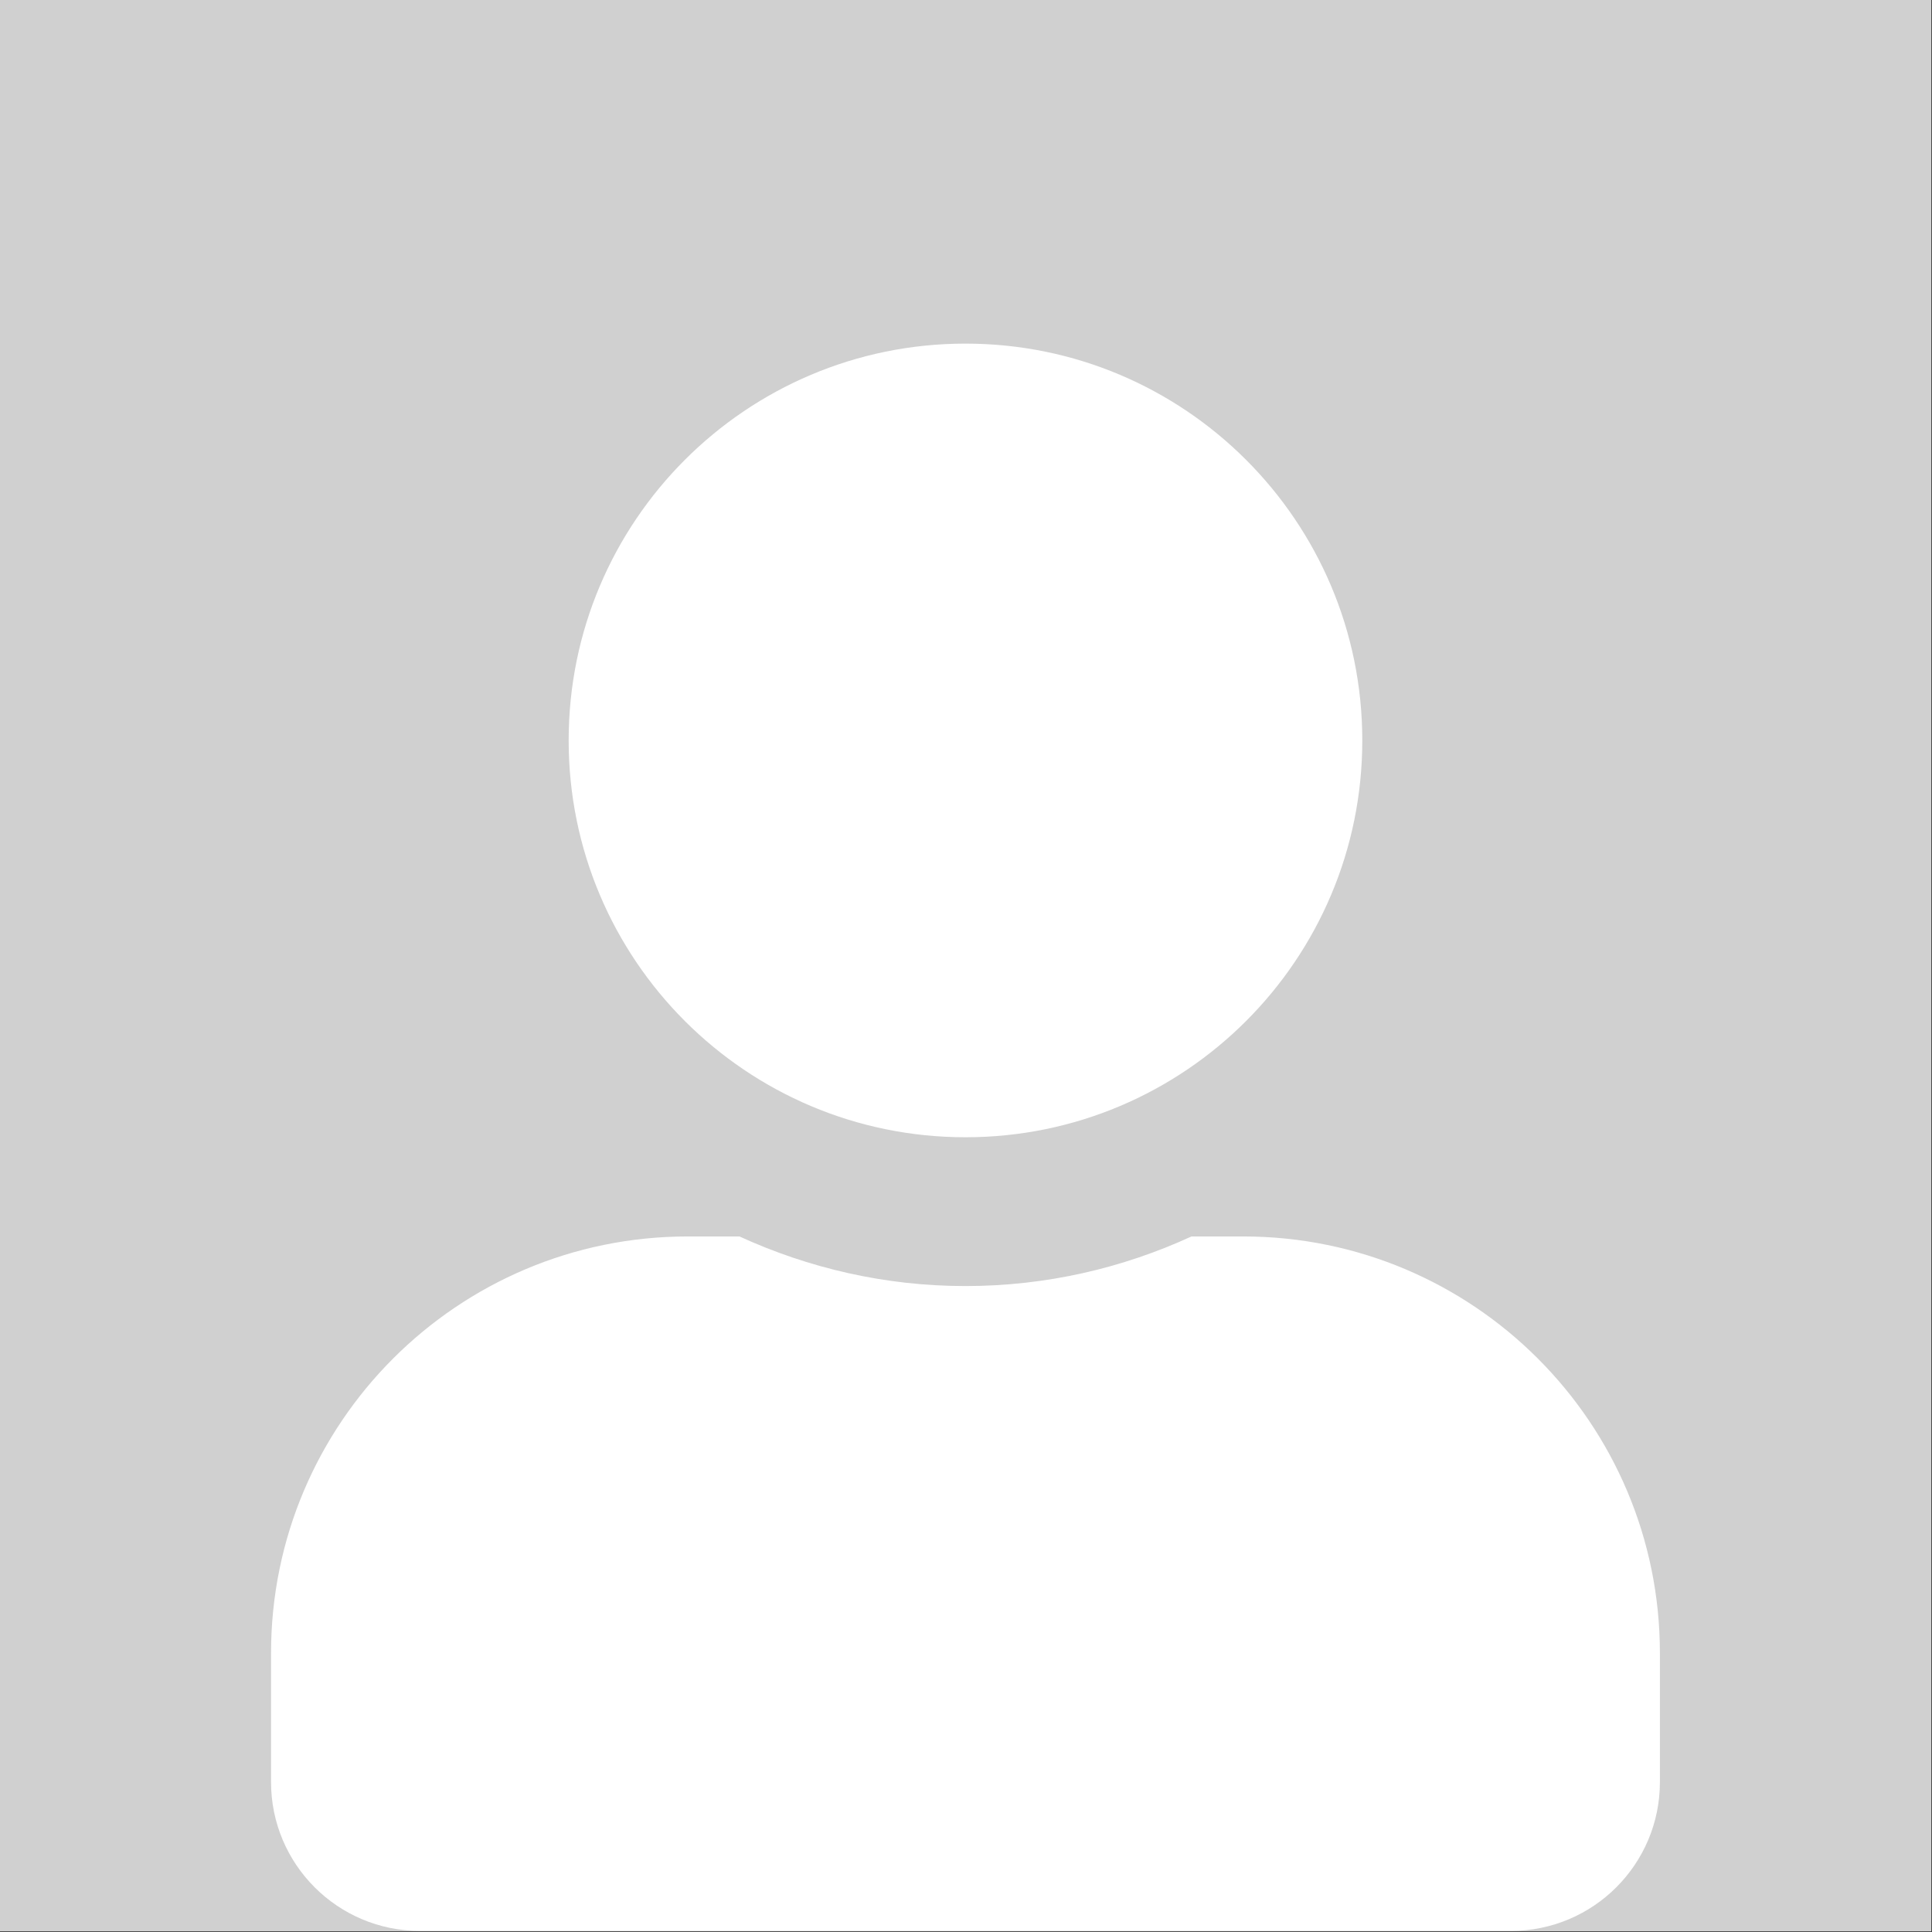
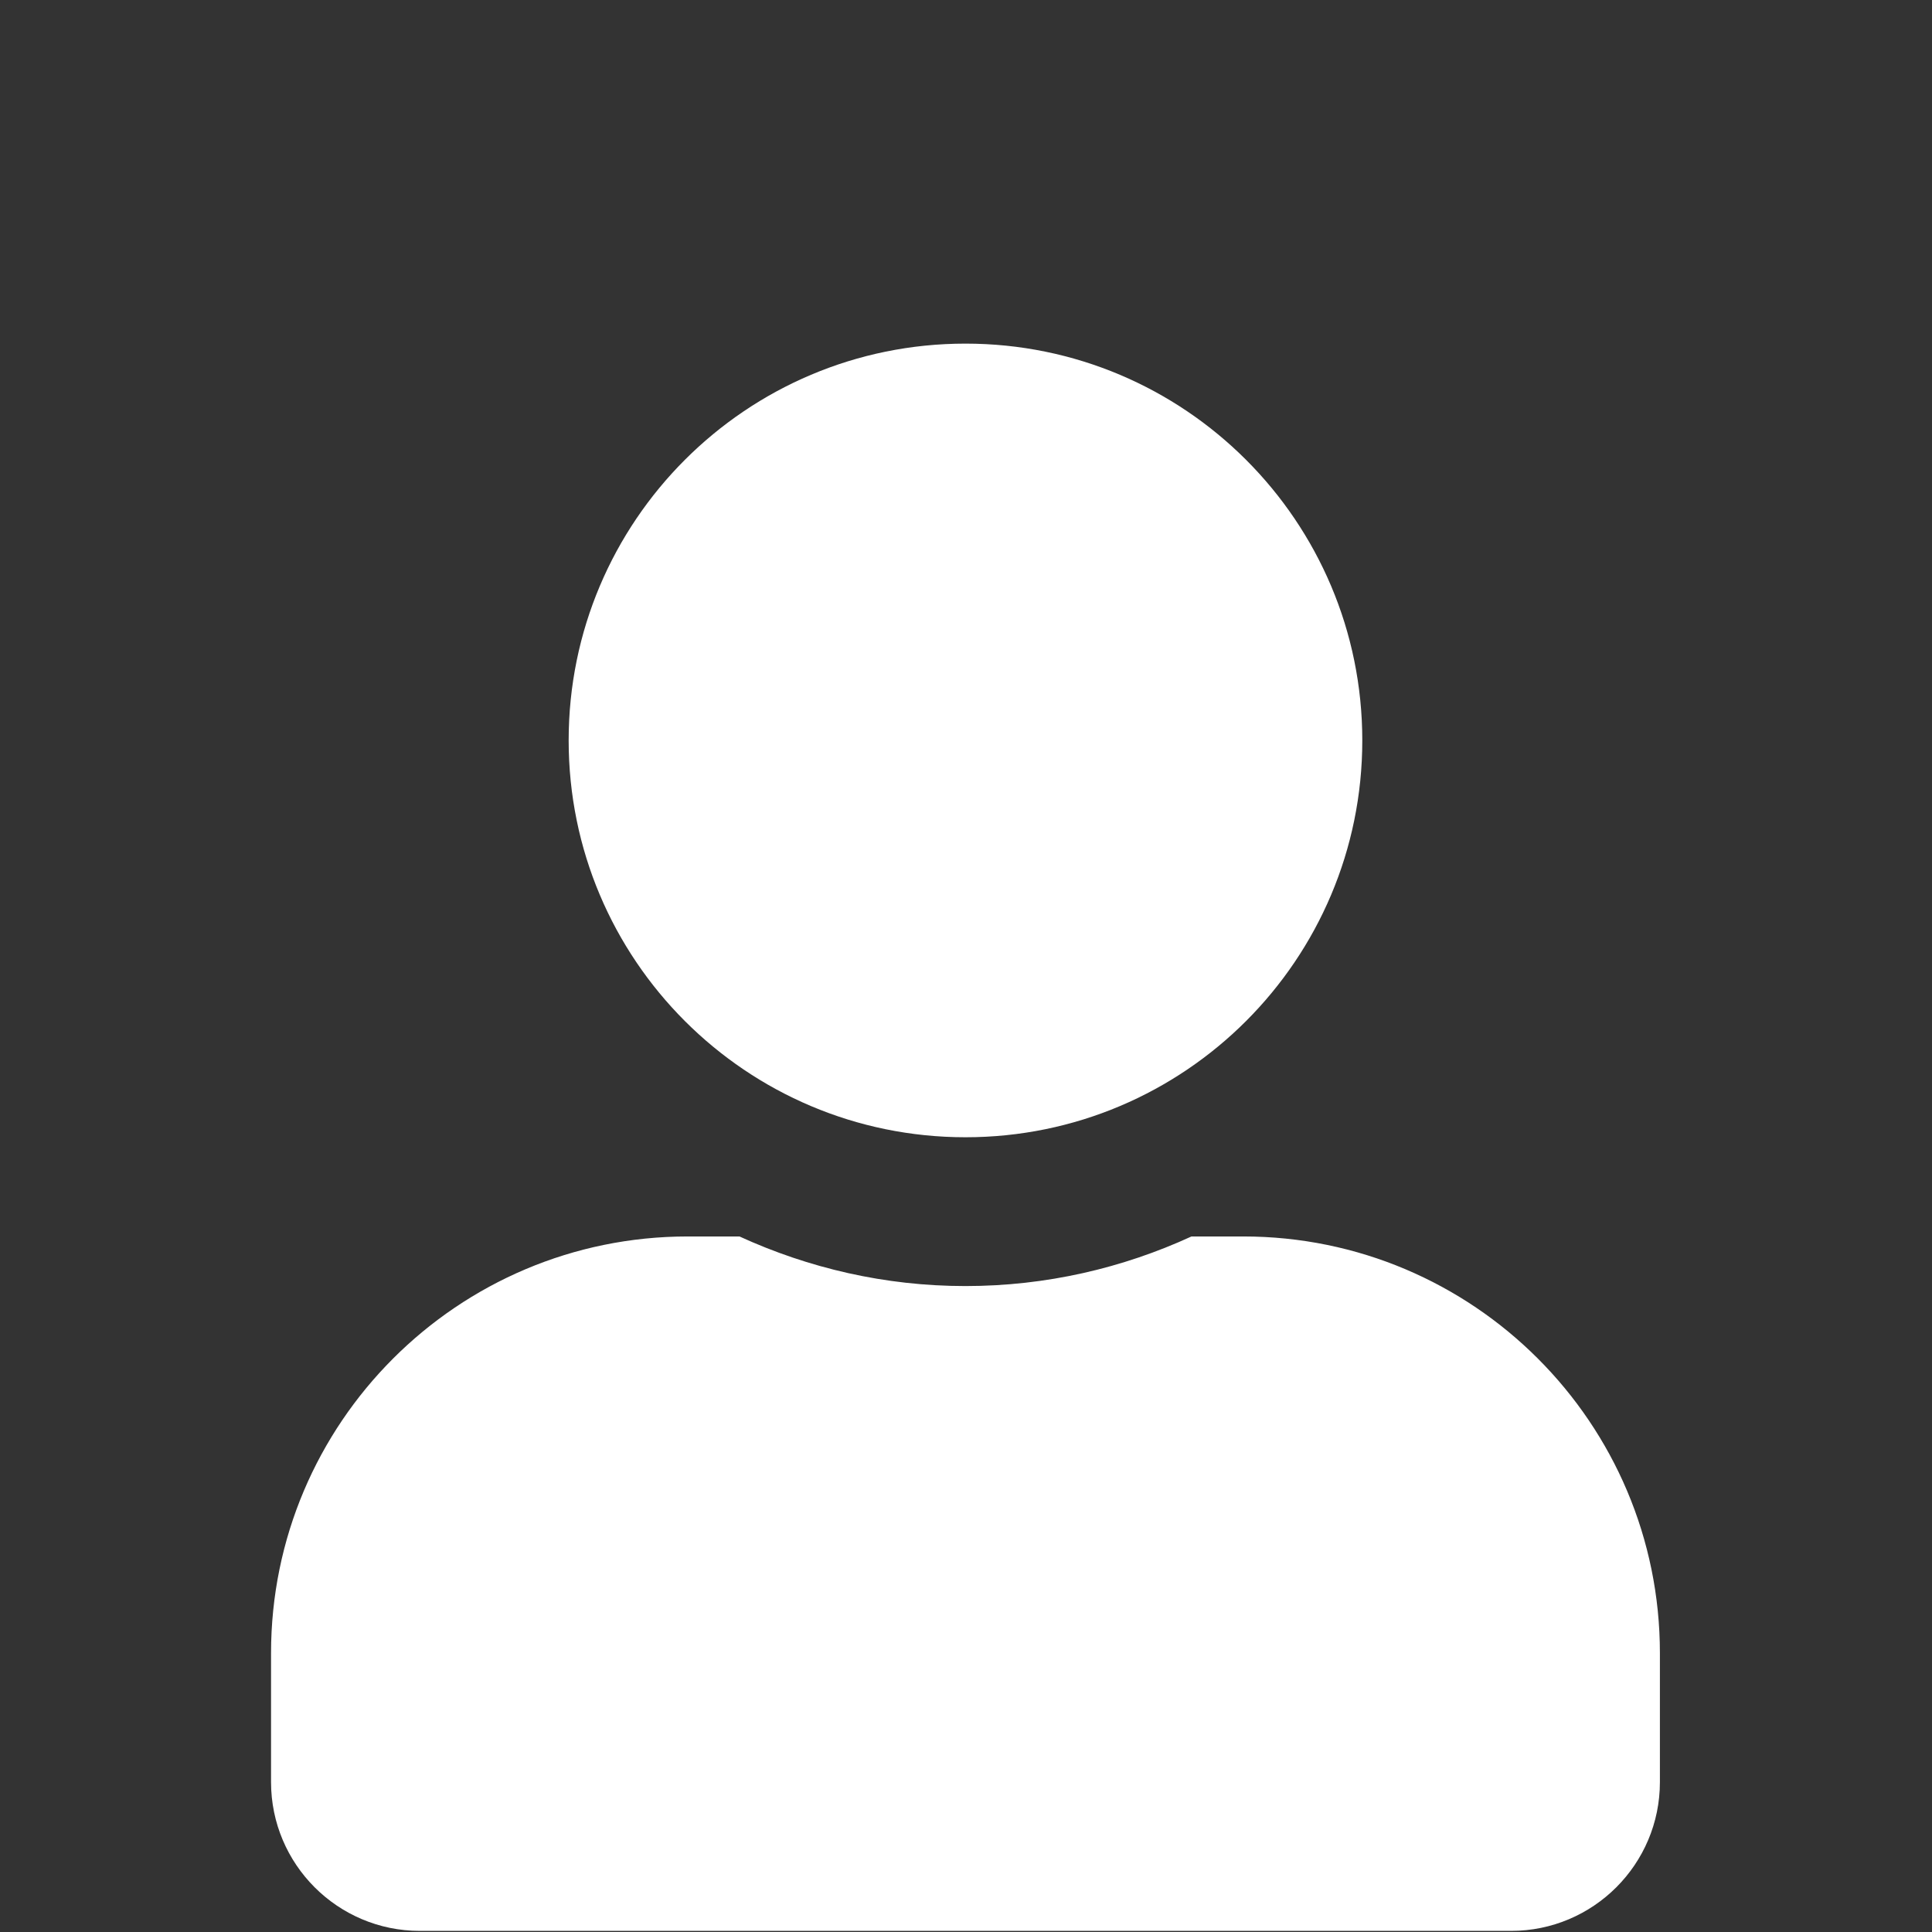
<svg xmlns="http://www.w3.org/2000/svg" width="100%" height="100%" viewBox="0 0 1080 1080" version="1.1" xml:space="preserve" style="fill-rule:evenodd;clip-rule:evenodd;stroke-linejoin:round;stroke-miterlimit:2;">
  <rect x="0" y="0" width="1080" height="1080" fill="#333333" stroke="none" />
  <g transform="matrix(1,0,0,1,0,-1.77636e-13)">
-     <rect x="0" y="0" width="1079.63" height="1079.63" style="fill:rgb(208,208,208);" />
-   </g>
+     </g>
  <g transform="matrix(1.733,0,0,1.733,151.514,192.085)">
    <path d="M224,256C294.7,256 352,198.7 352,128C352,57.3 294.7,0 224,0C153.3,0 96,57.3 96,128C96,198.7 153.3,256 224,256ZM313.6,288L296.9,288C274.7,298.2 250,304 224,304C198,304 173.4,298.2 151.1,288L134.4,288C60.2,288 0,348.2 0,422.4L0,464C0,490.5 21.5,512 48,512L400,512C426.5,512 448,490.5 448,464L448,422.4C448,348.2 387.8,288 313.6,288Z" style="fill:white;fill-rule:nonzero;" />
  </g>
</svg>